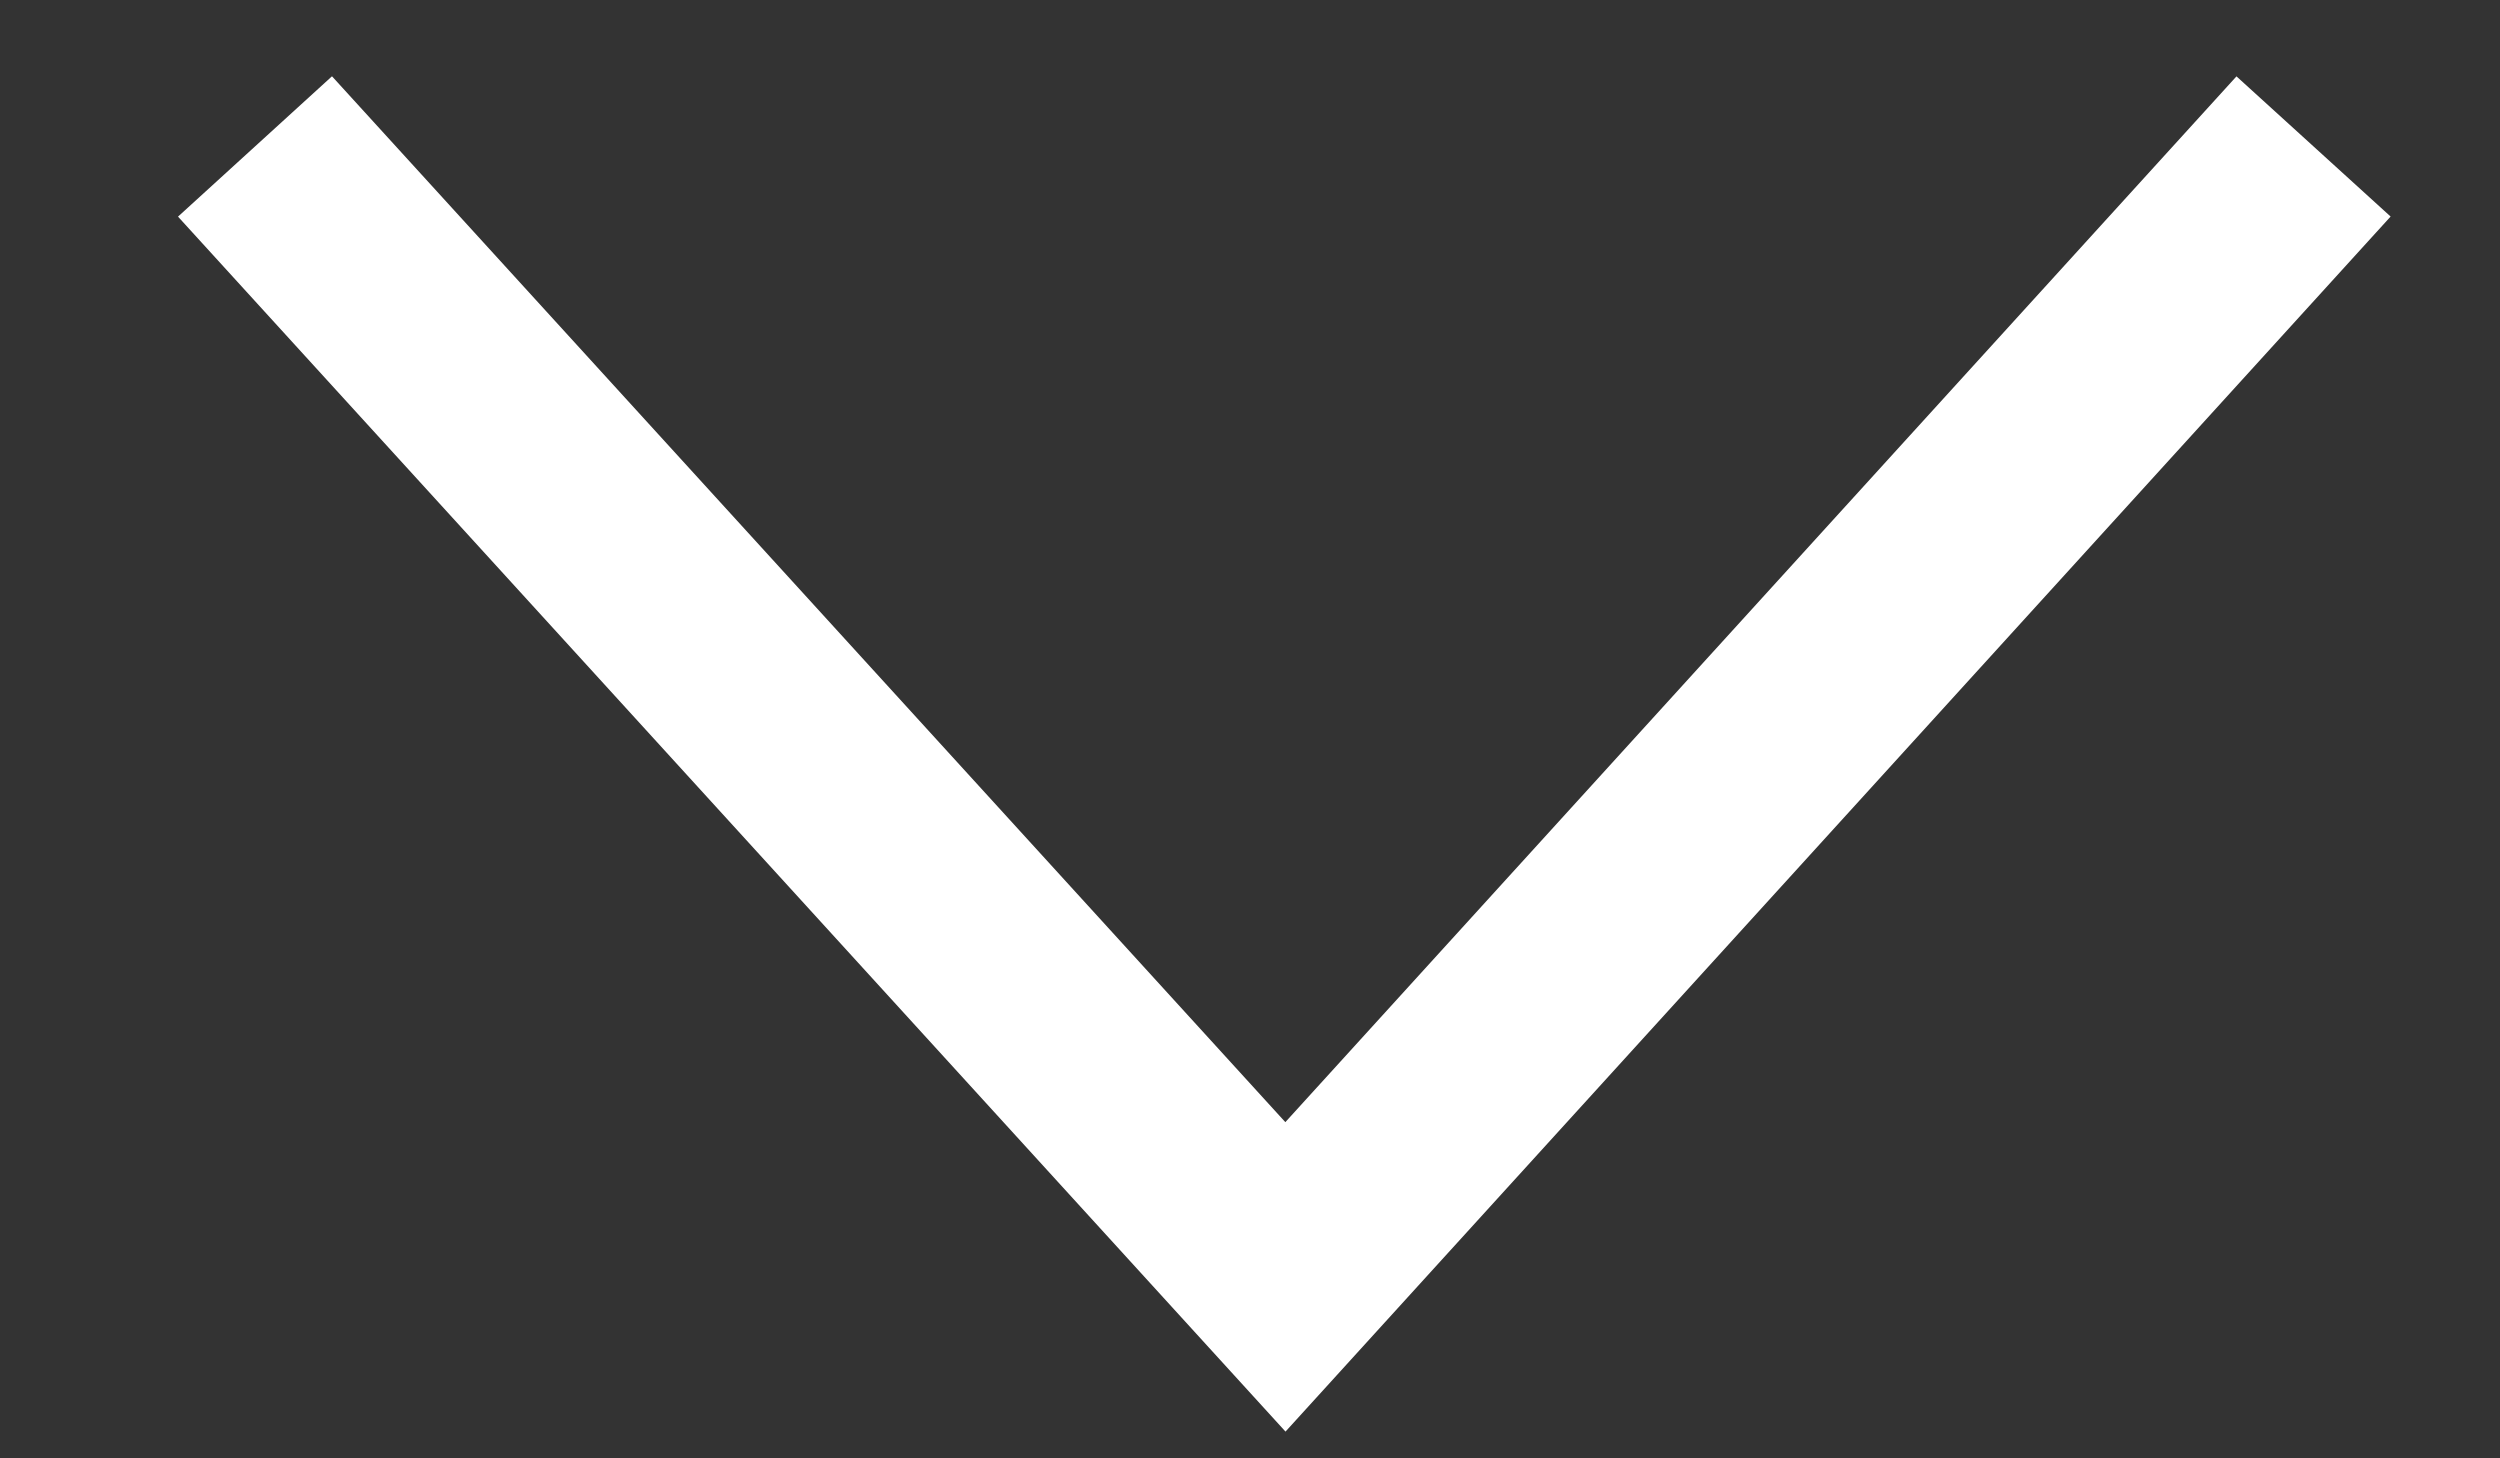
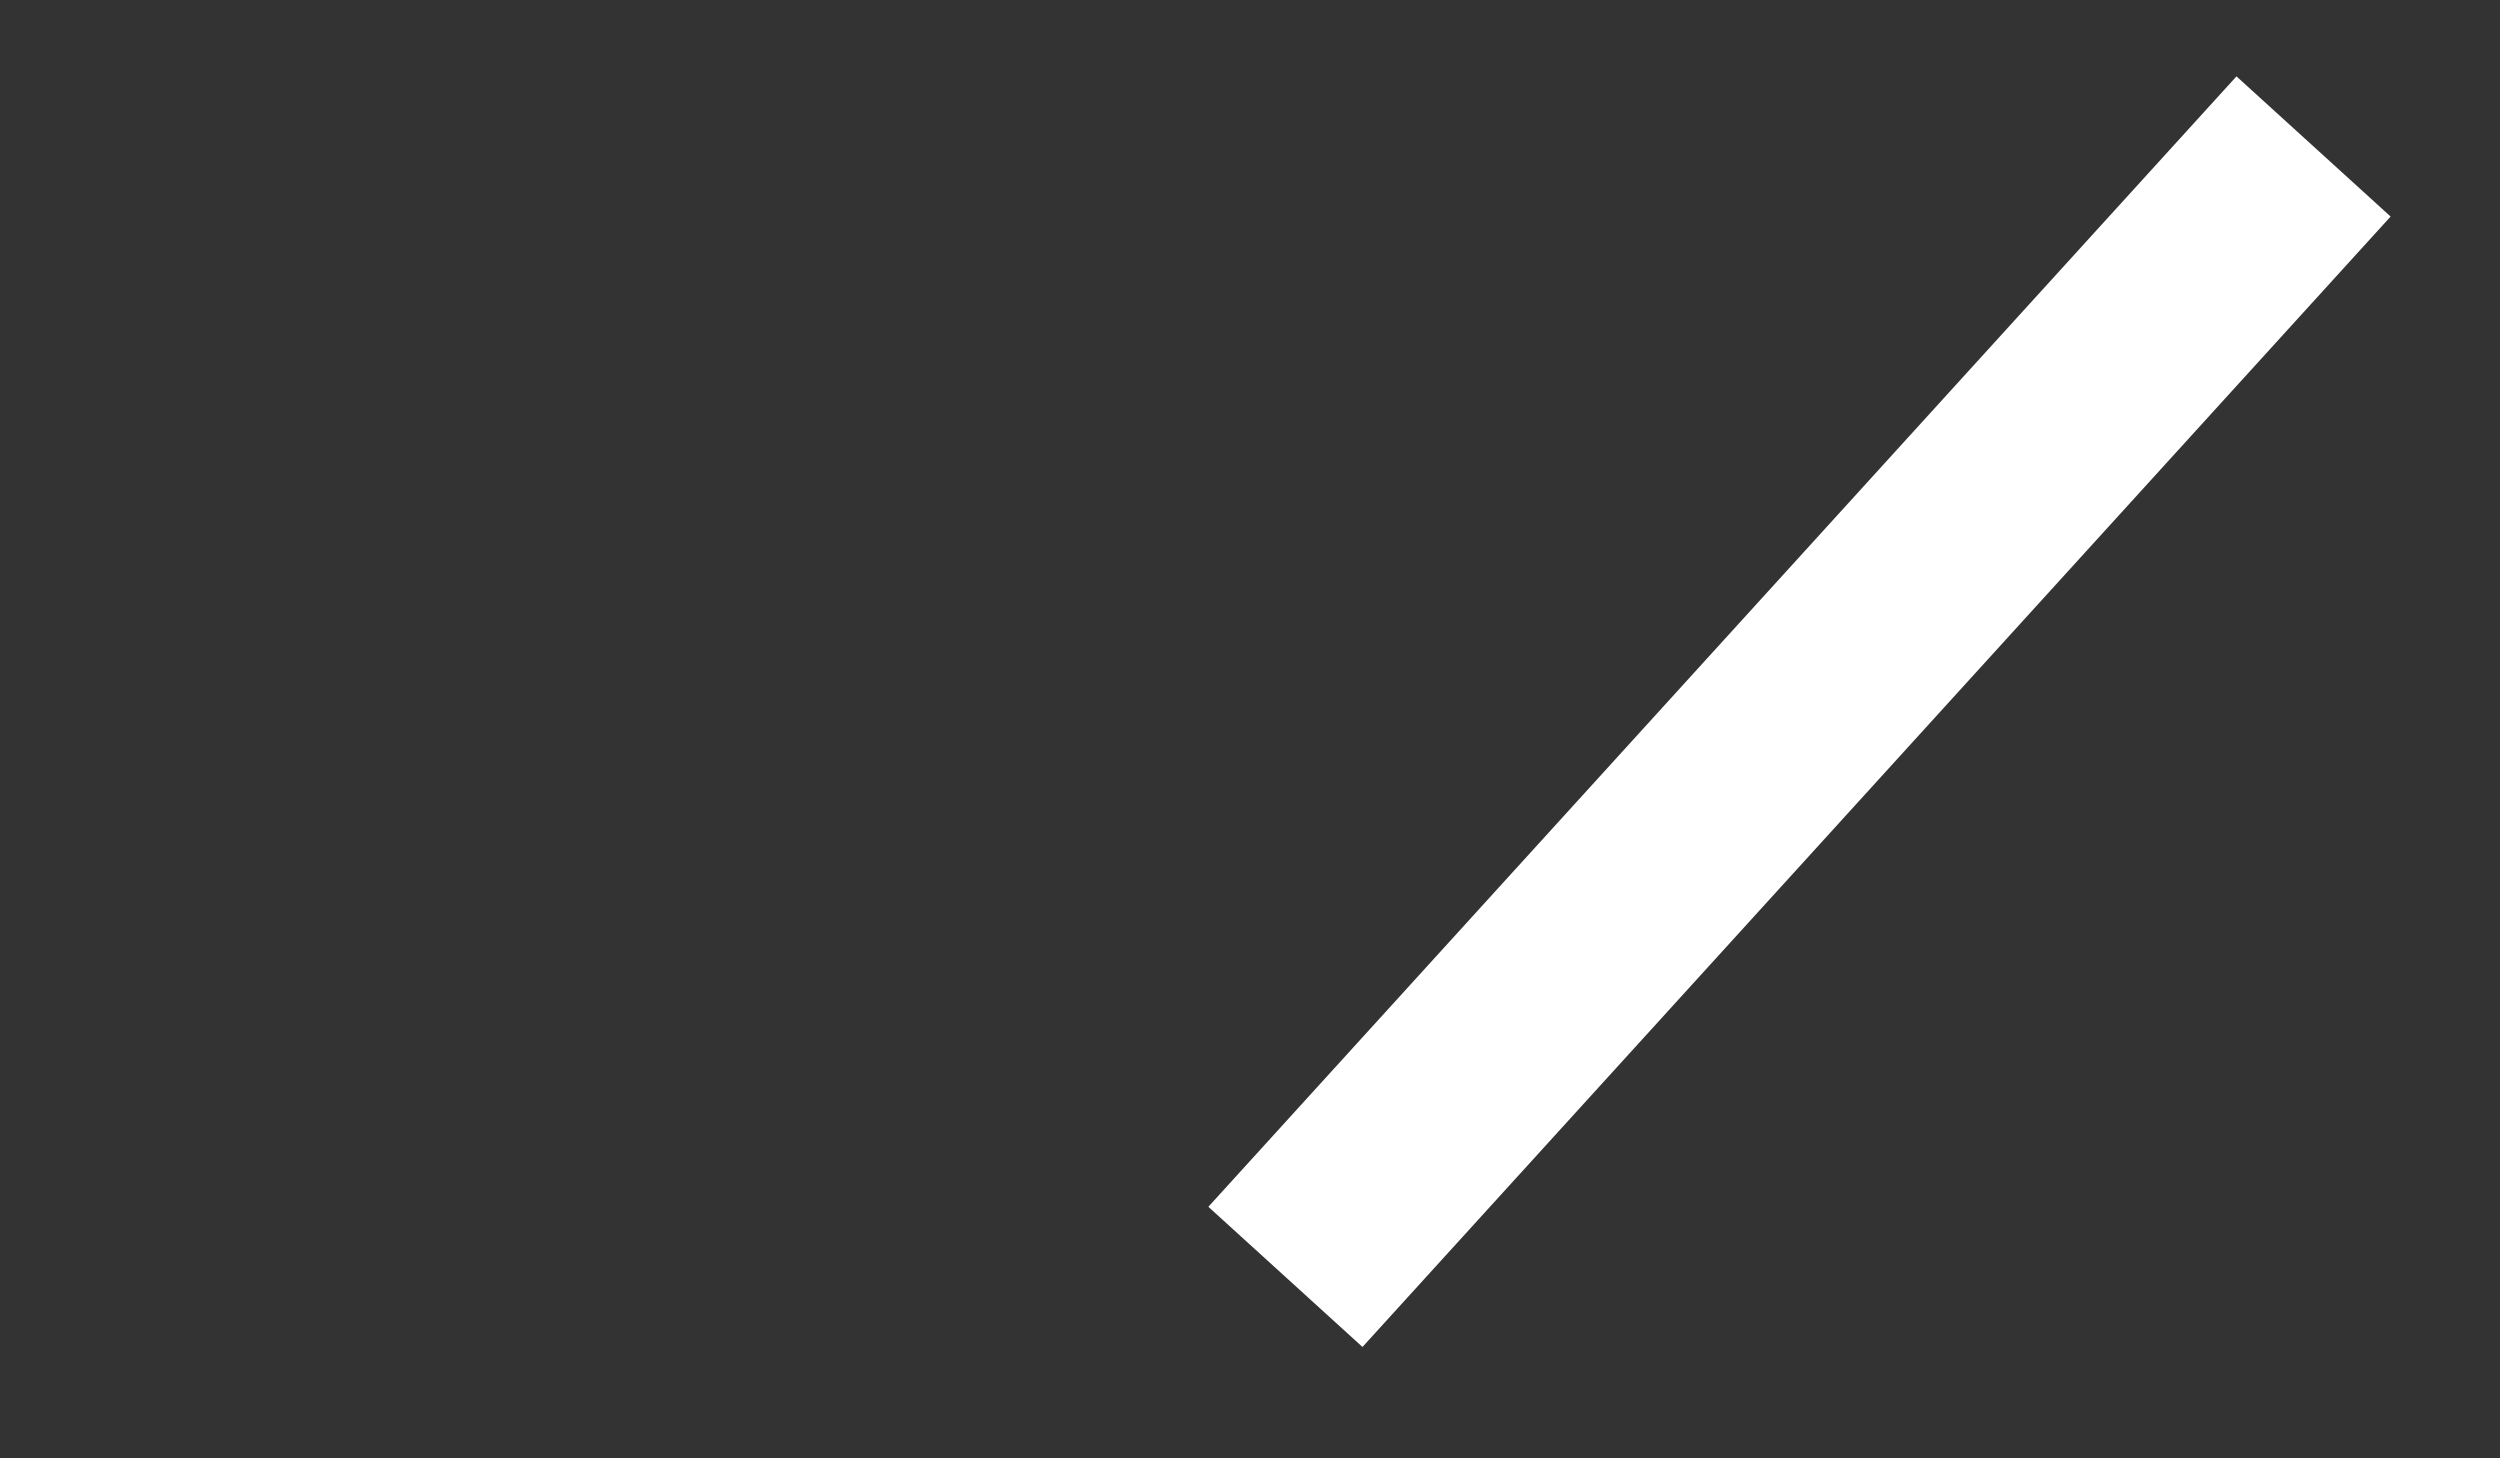
<svg xmlns="http://www.w3.org/2000/svg" width="12" height="7" viewBox="0 0 12 7" fill="none">
  <rect x="0" y="0" width="12" height="7" fill="#333333" stroke="none" />
-   <path d="M11.105 0.703L6.17 6.129L1.224 0.703" stroke="white" stroke-miterlimit="10" />
+   <path d="M11.105 0.703L6.17 6.129" stroke="white" stroke-miterlimit="10" />
</svg>